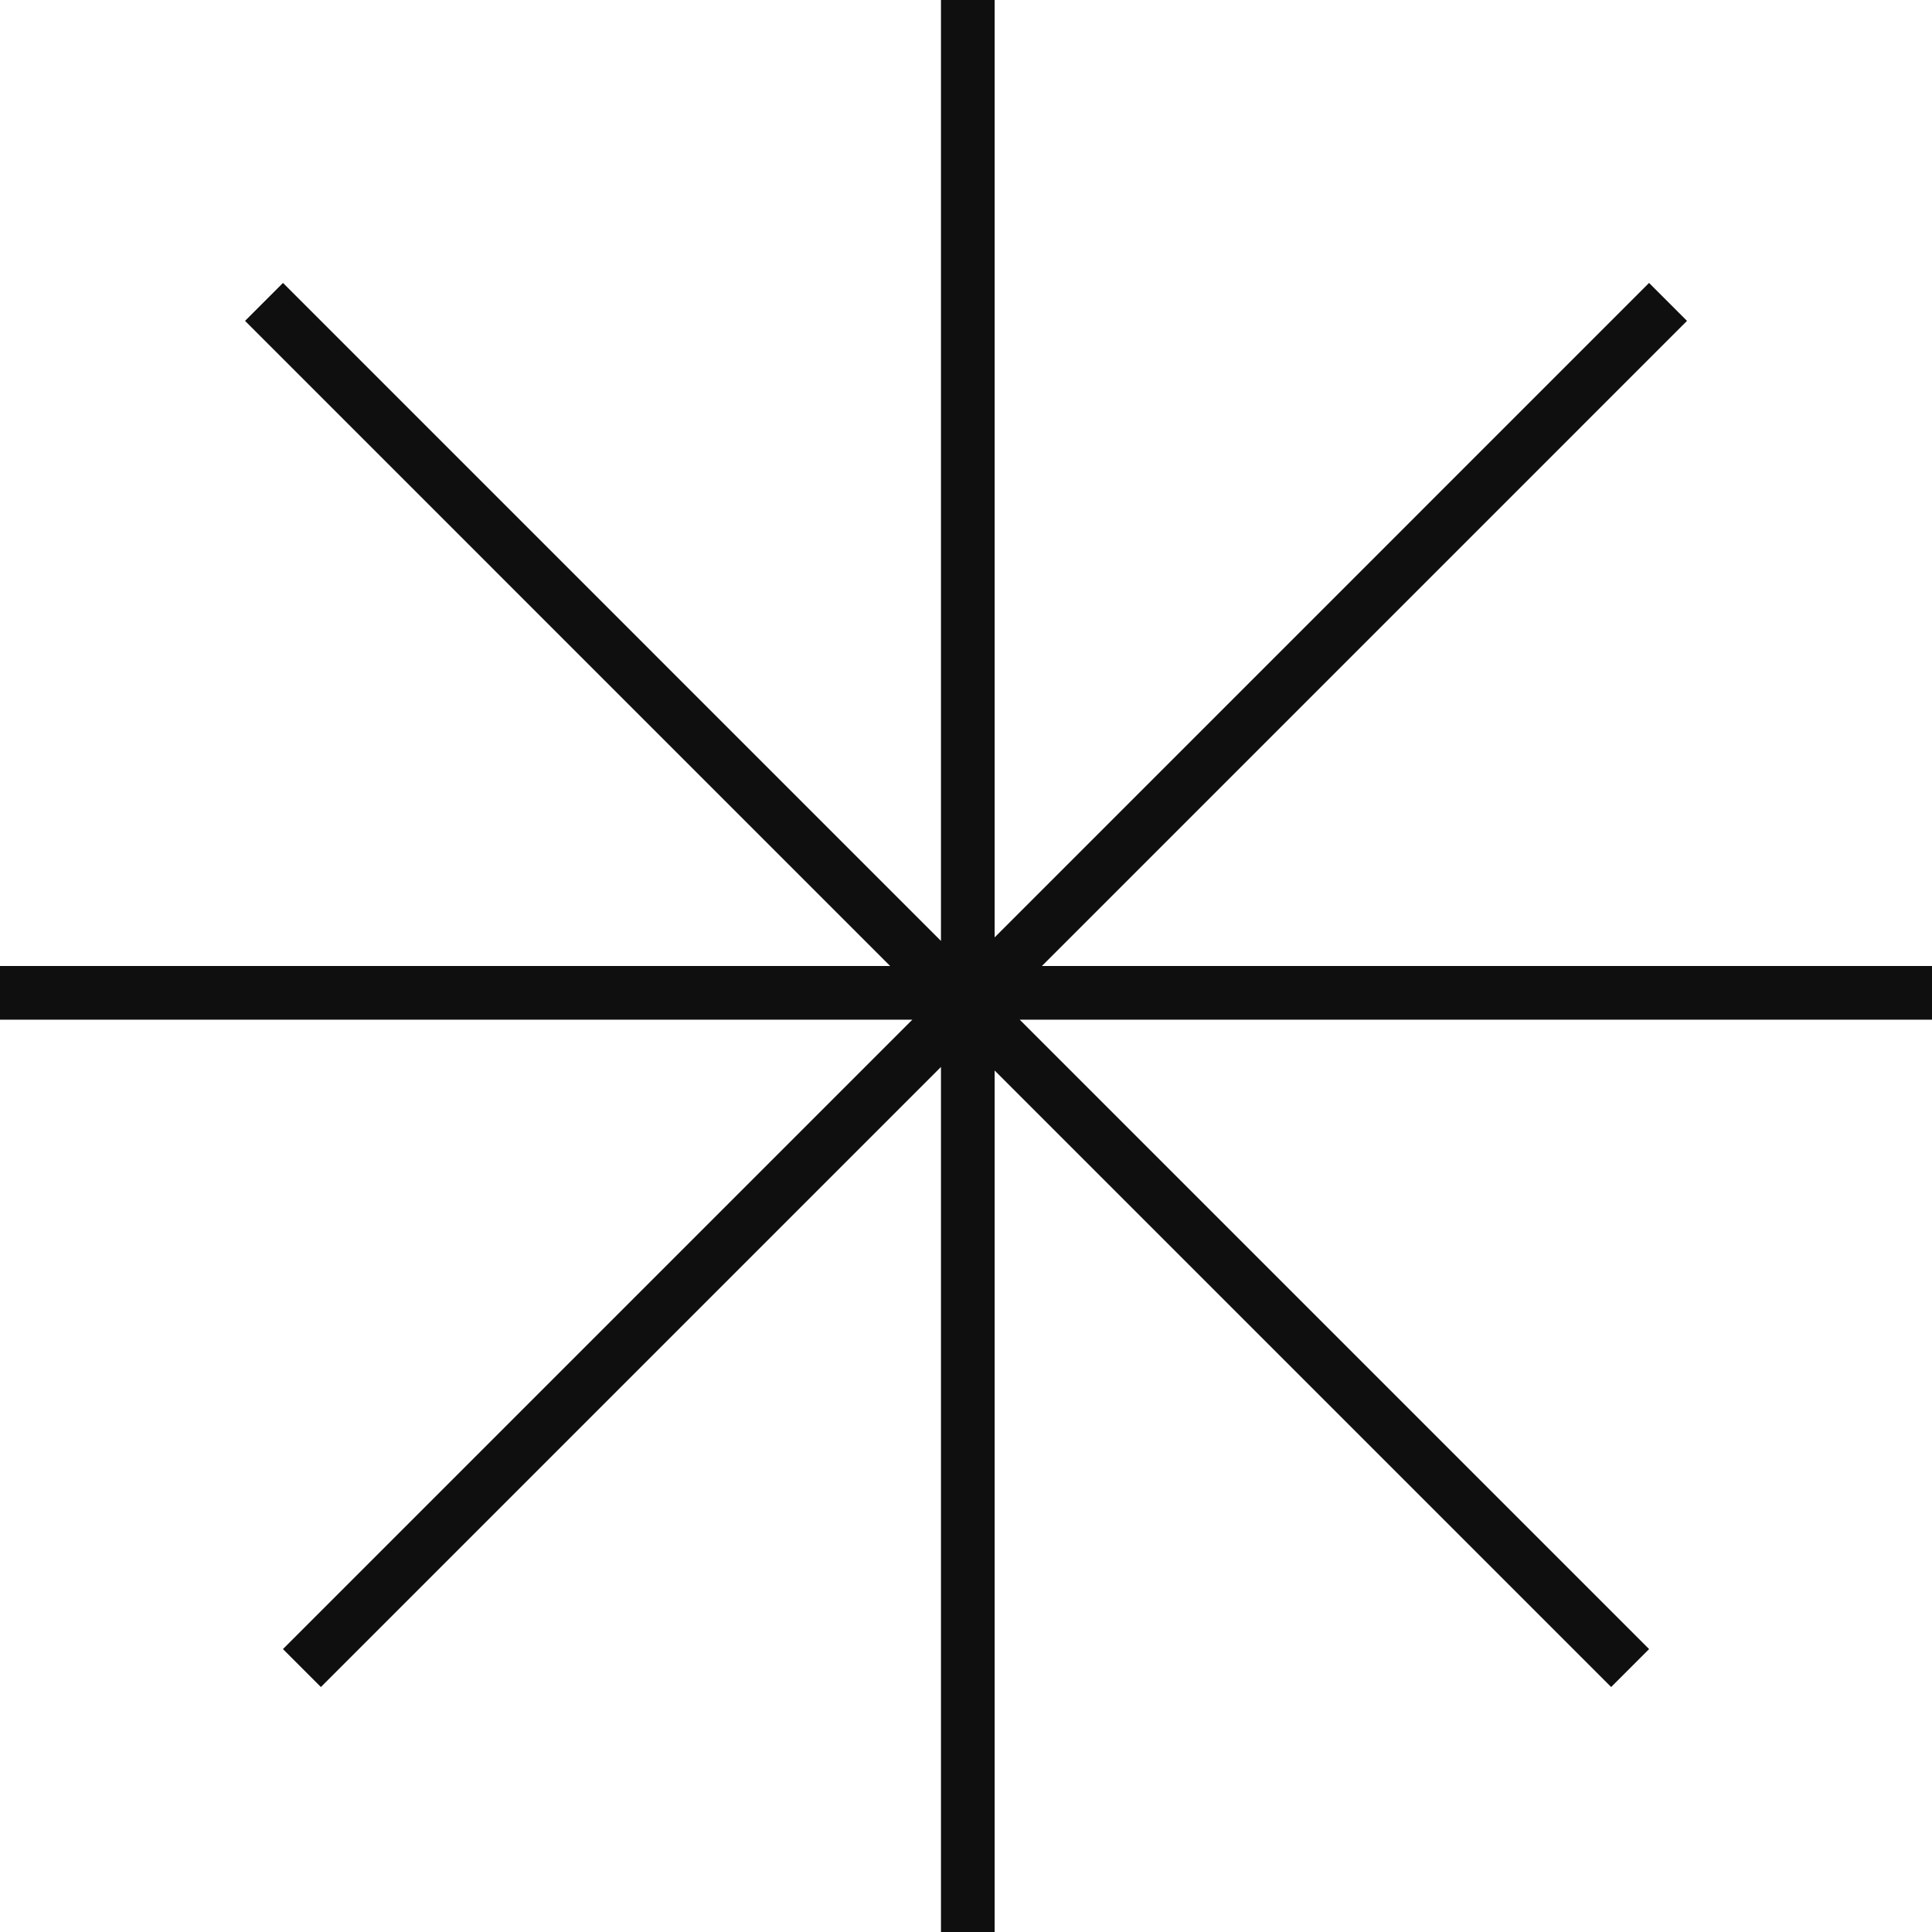
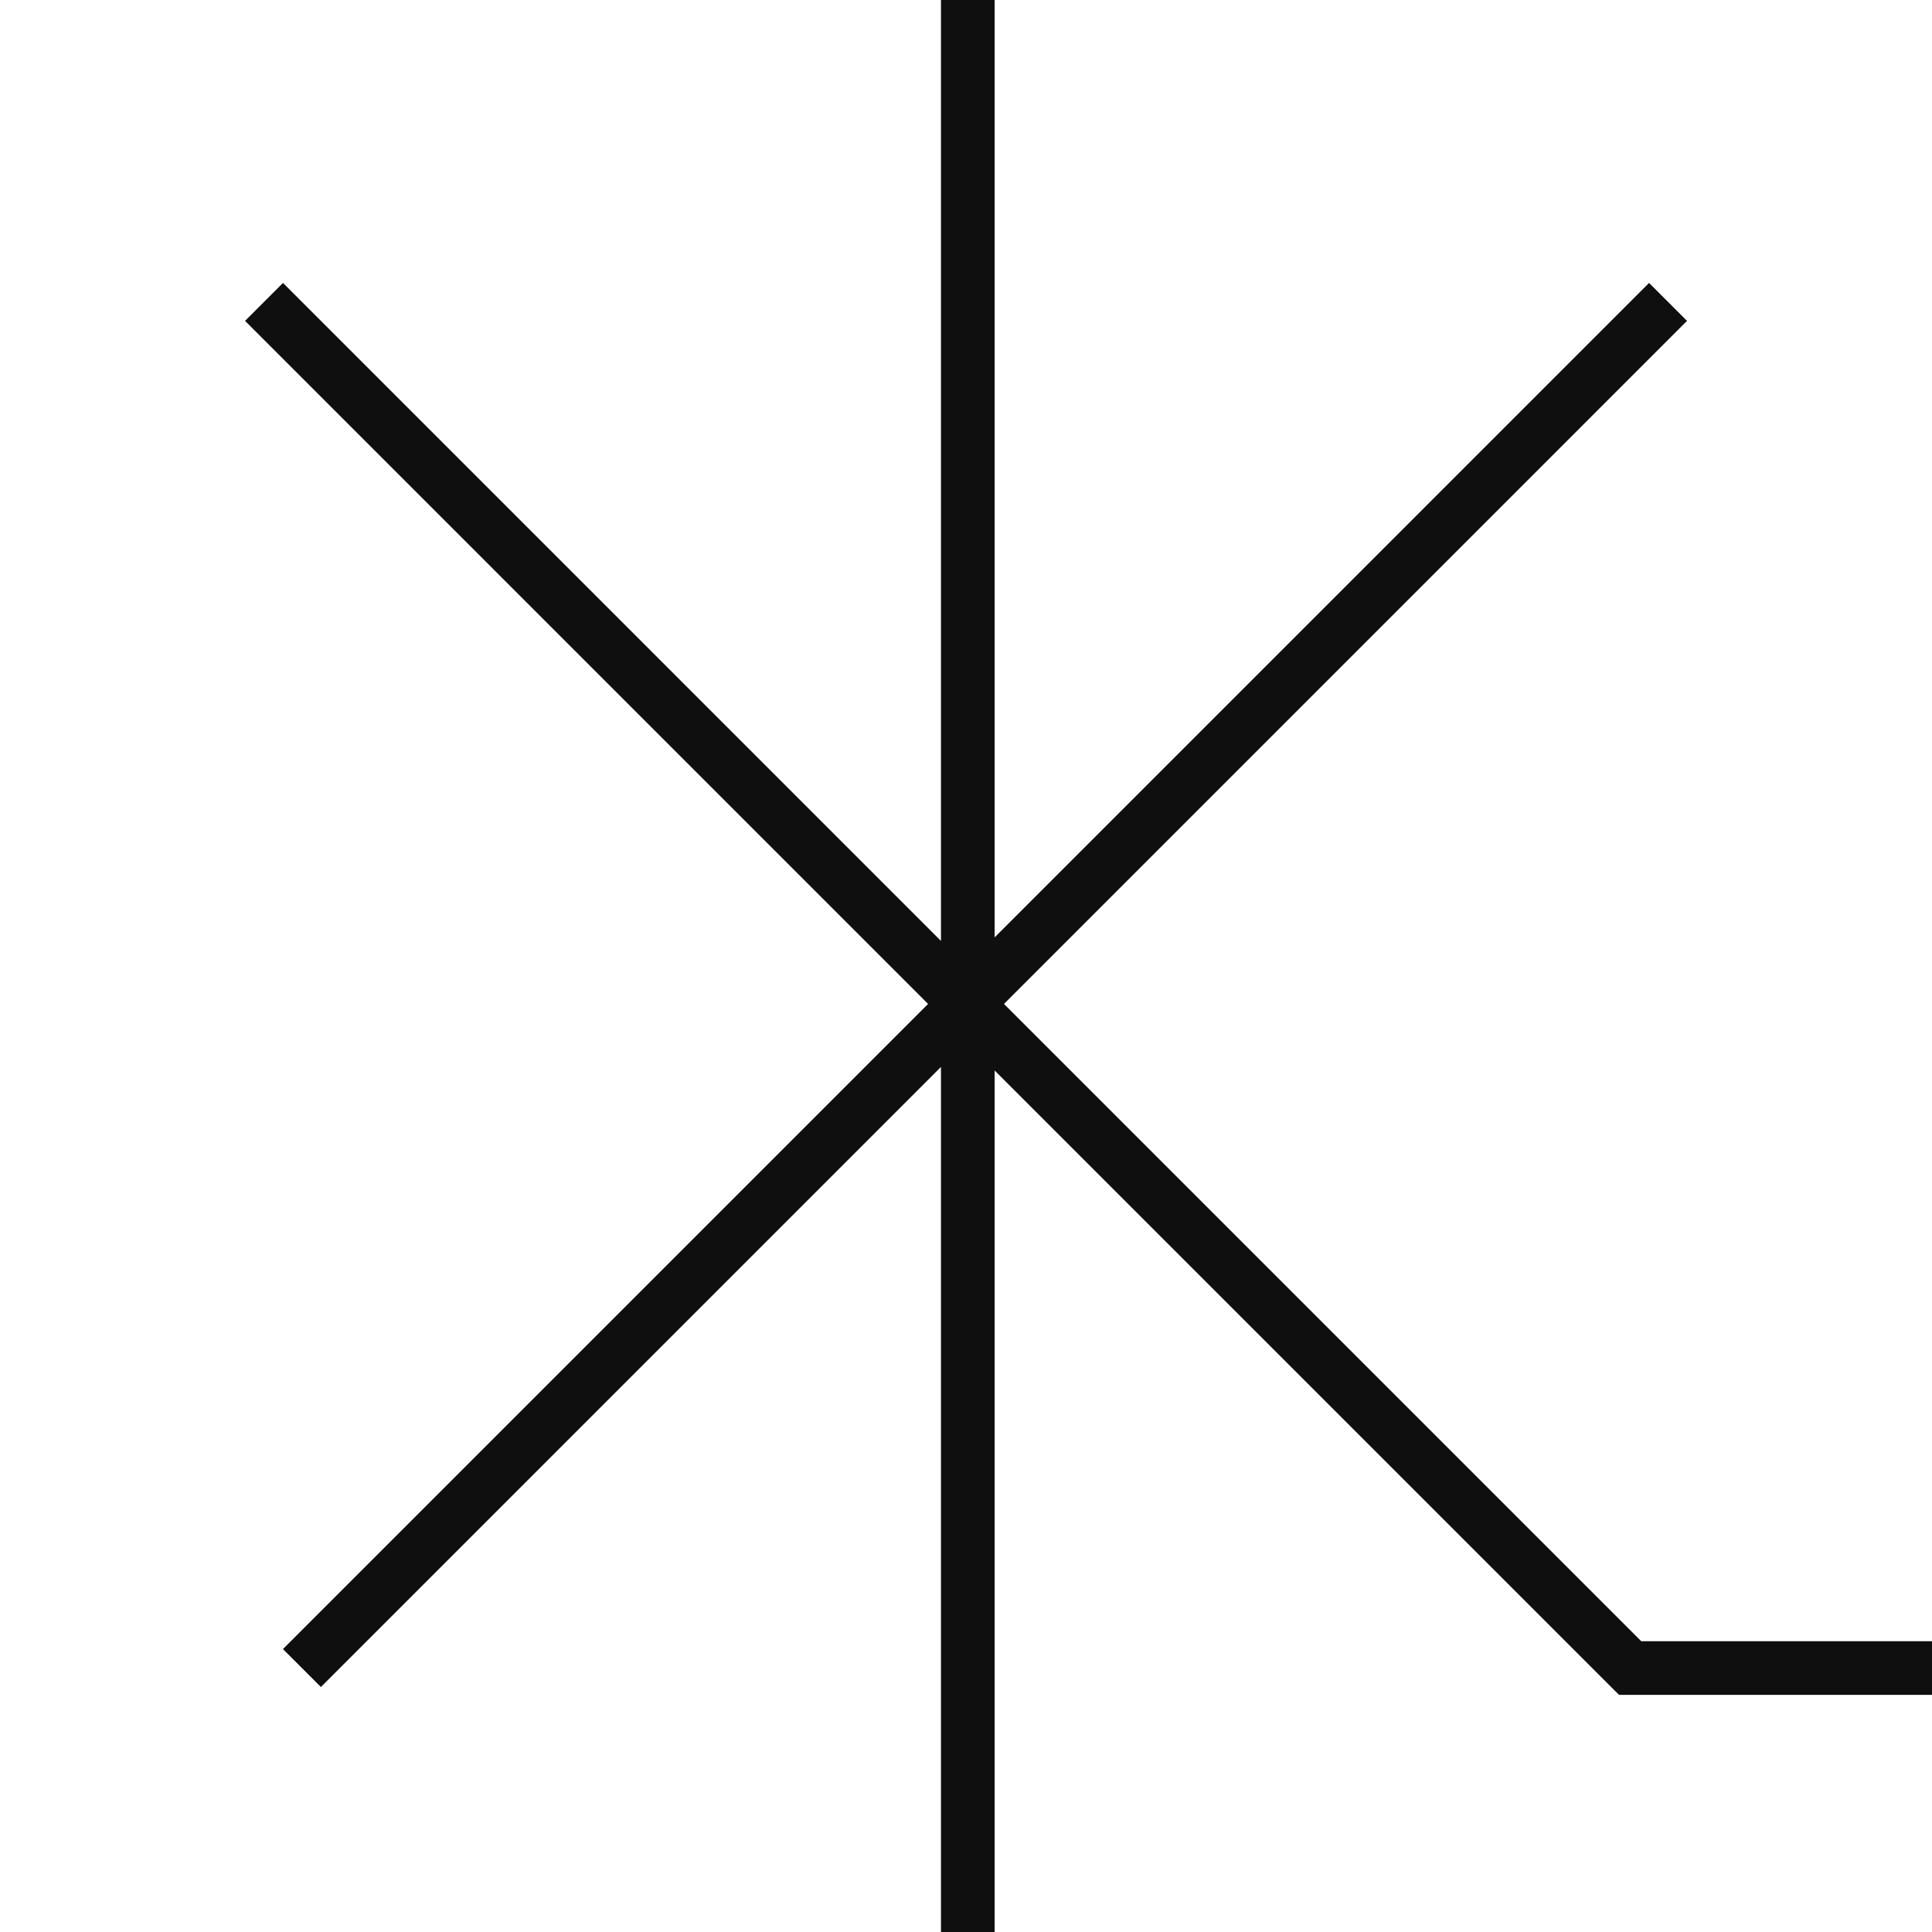
<svg xmlns="http://www.w3.org/2000/svg" width="72" height="72" fill="none">
-   <path stroke="#0F0F0F" stroke-width="2" d="M36.067 0v72M62.163 11.251 11.252 62.163M9.839 11.251 60.75 62.163M0 37h72" />
+   <path stroke="#0F0F0F" stroke-width="2" d="M36.067 0v72M62.163 11.251 11.252 62.163M9.839 11.251 60.75 62.163h72" />
</svg>